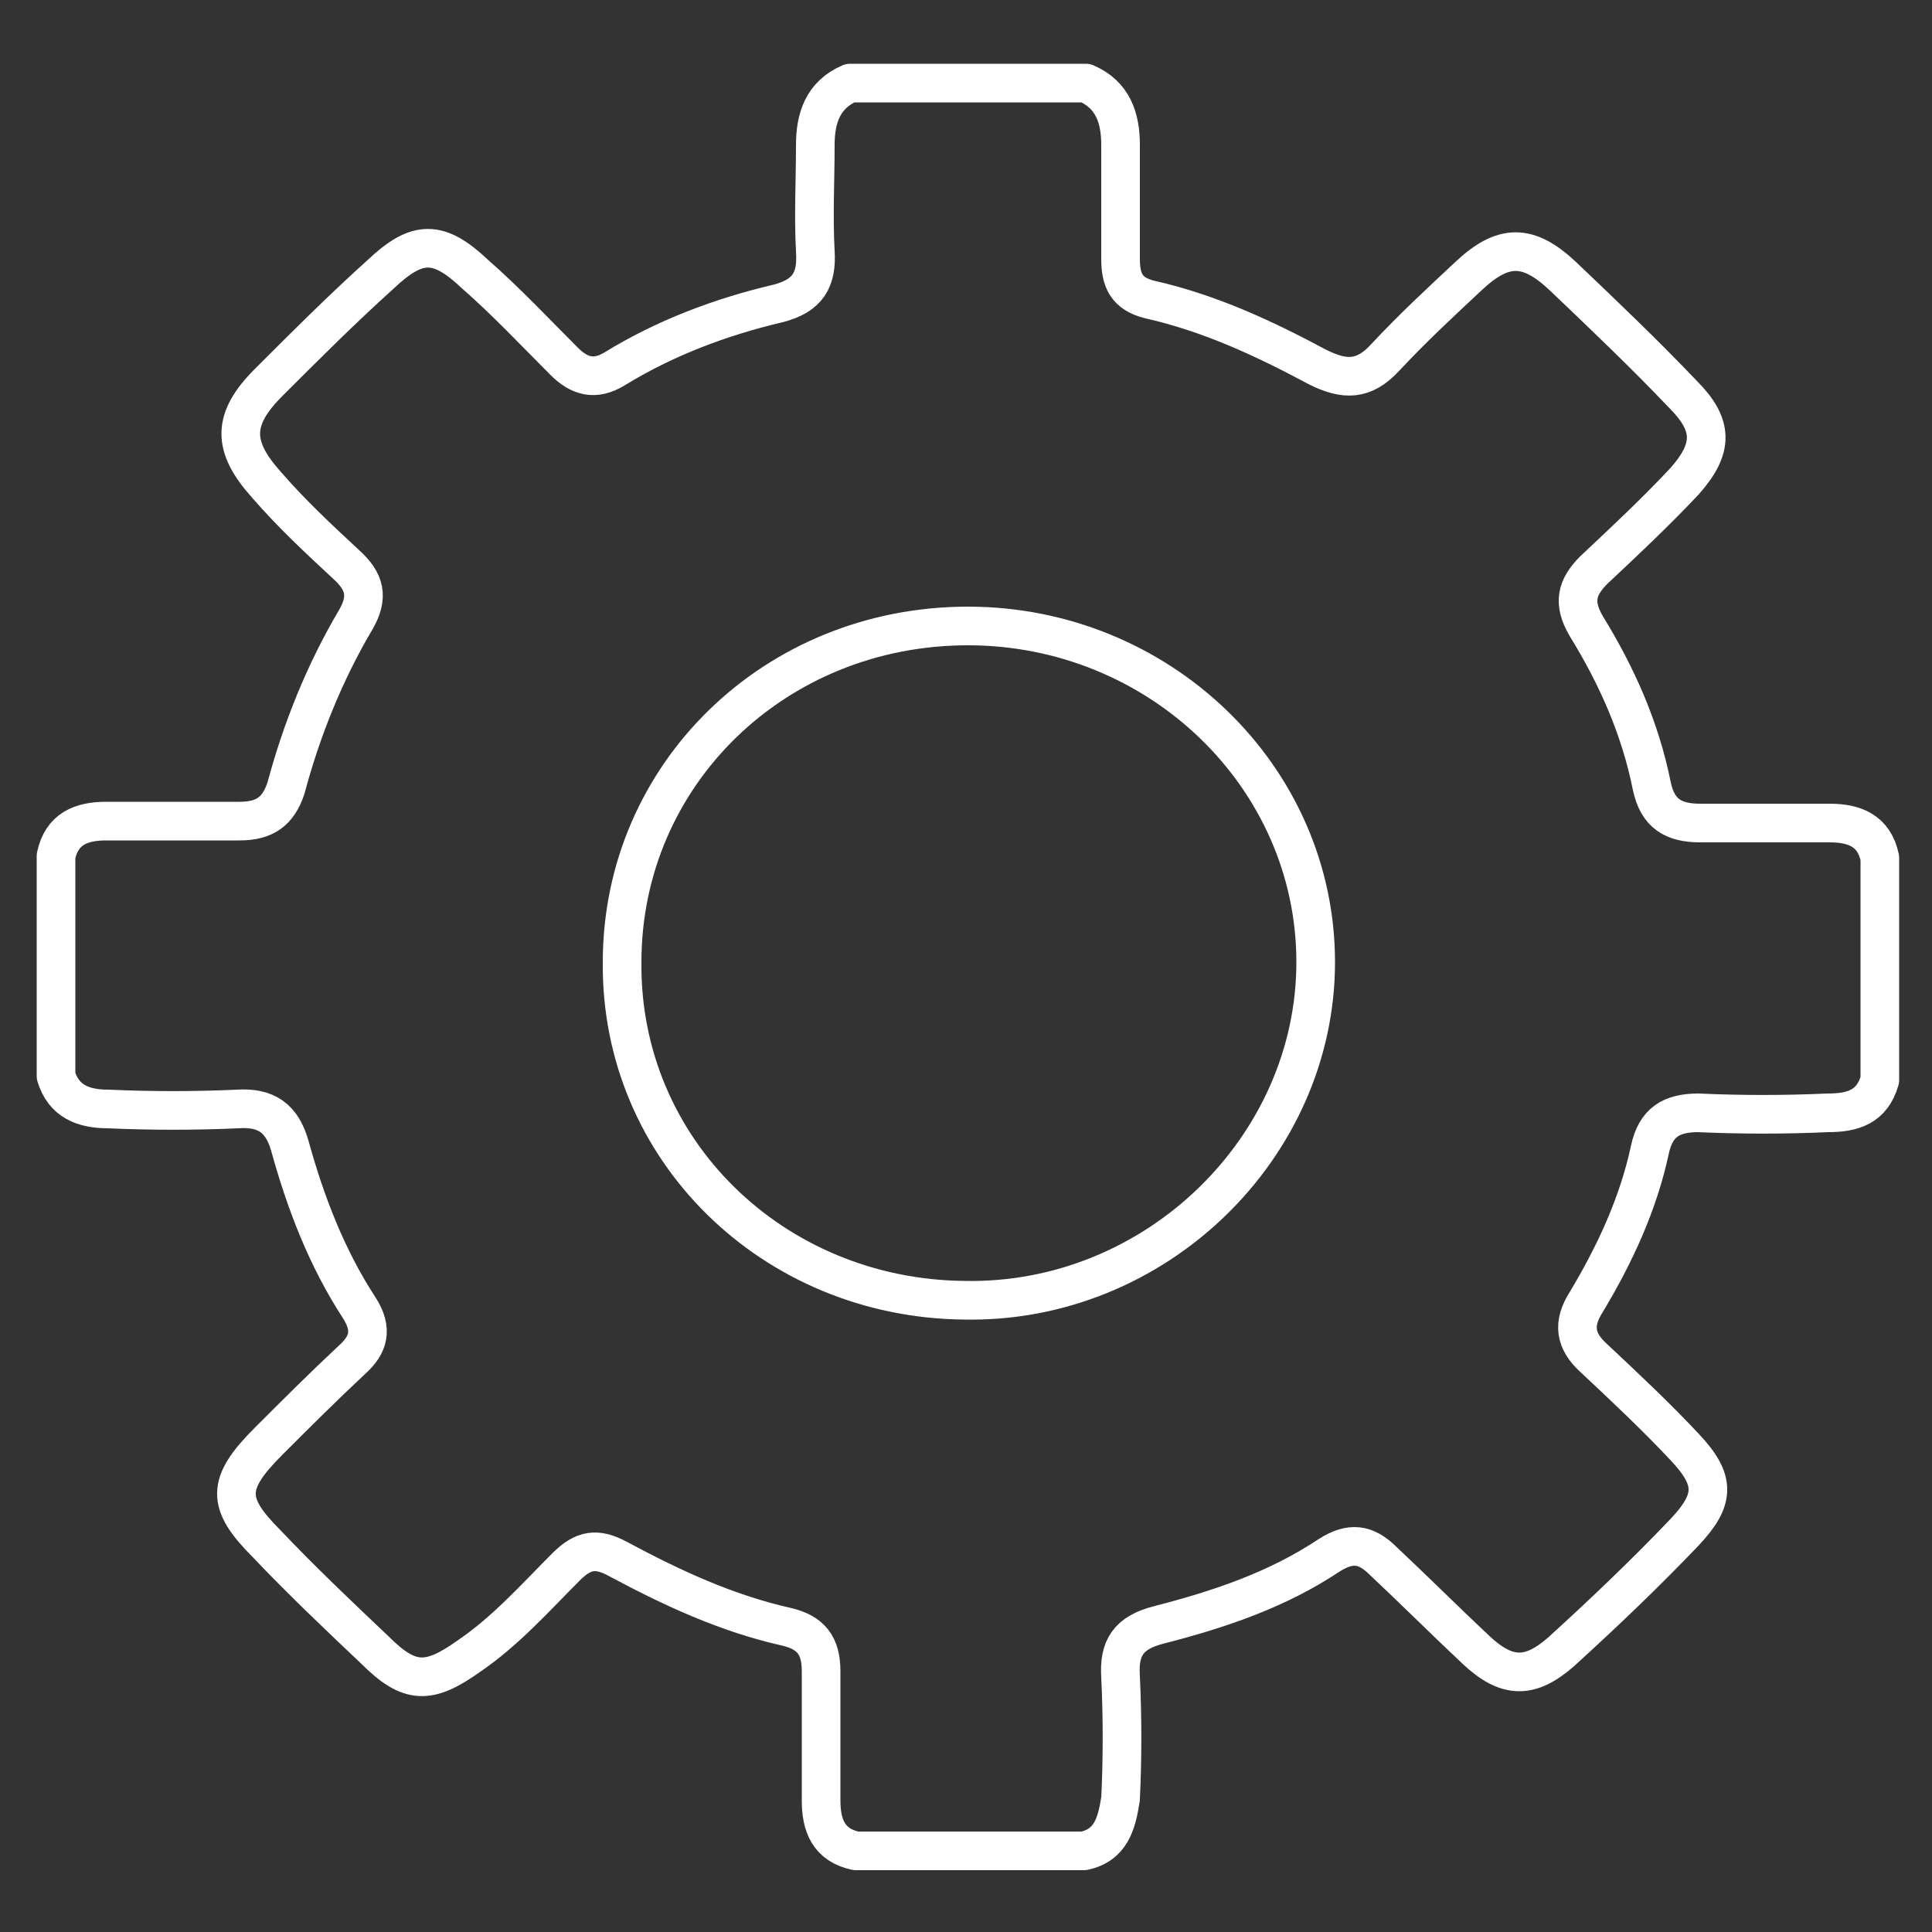
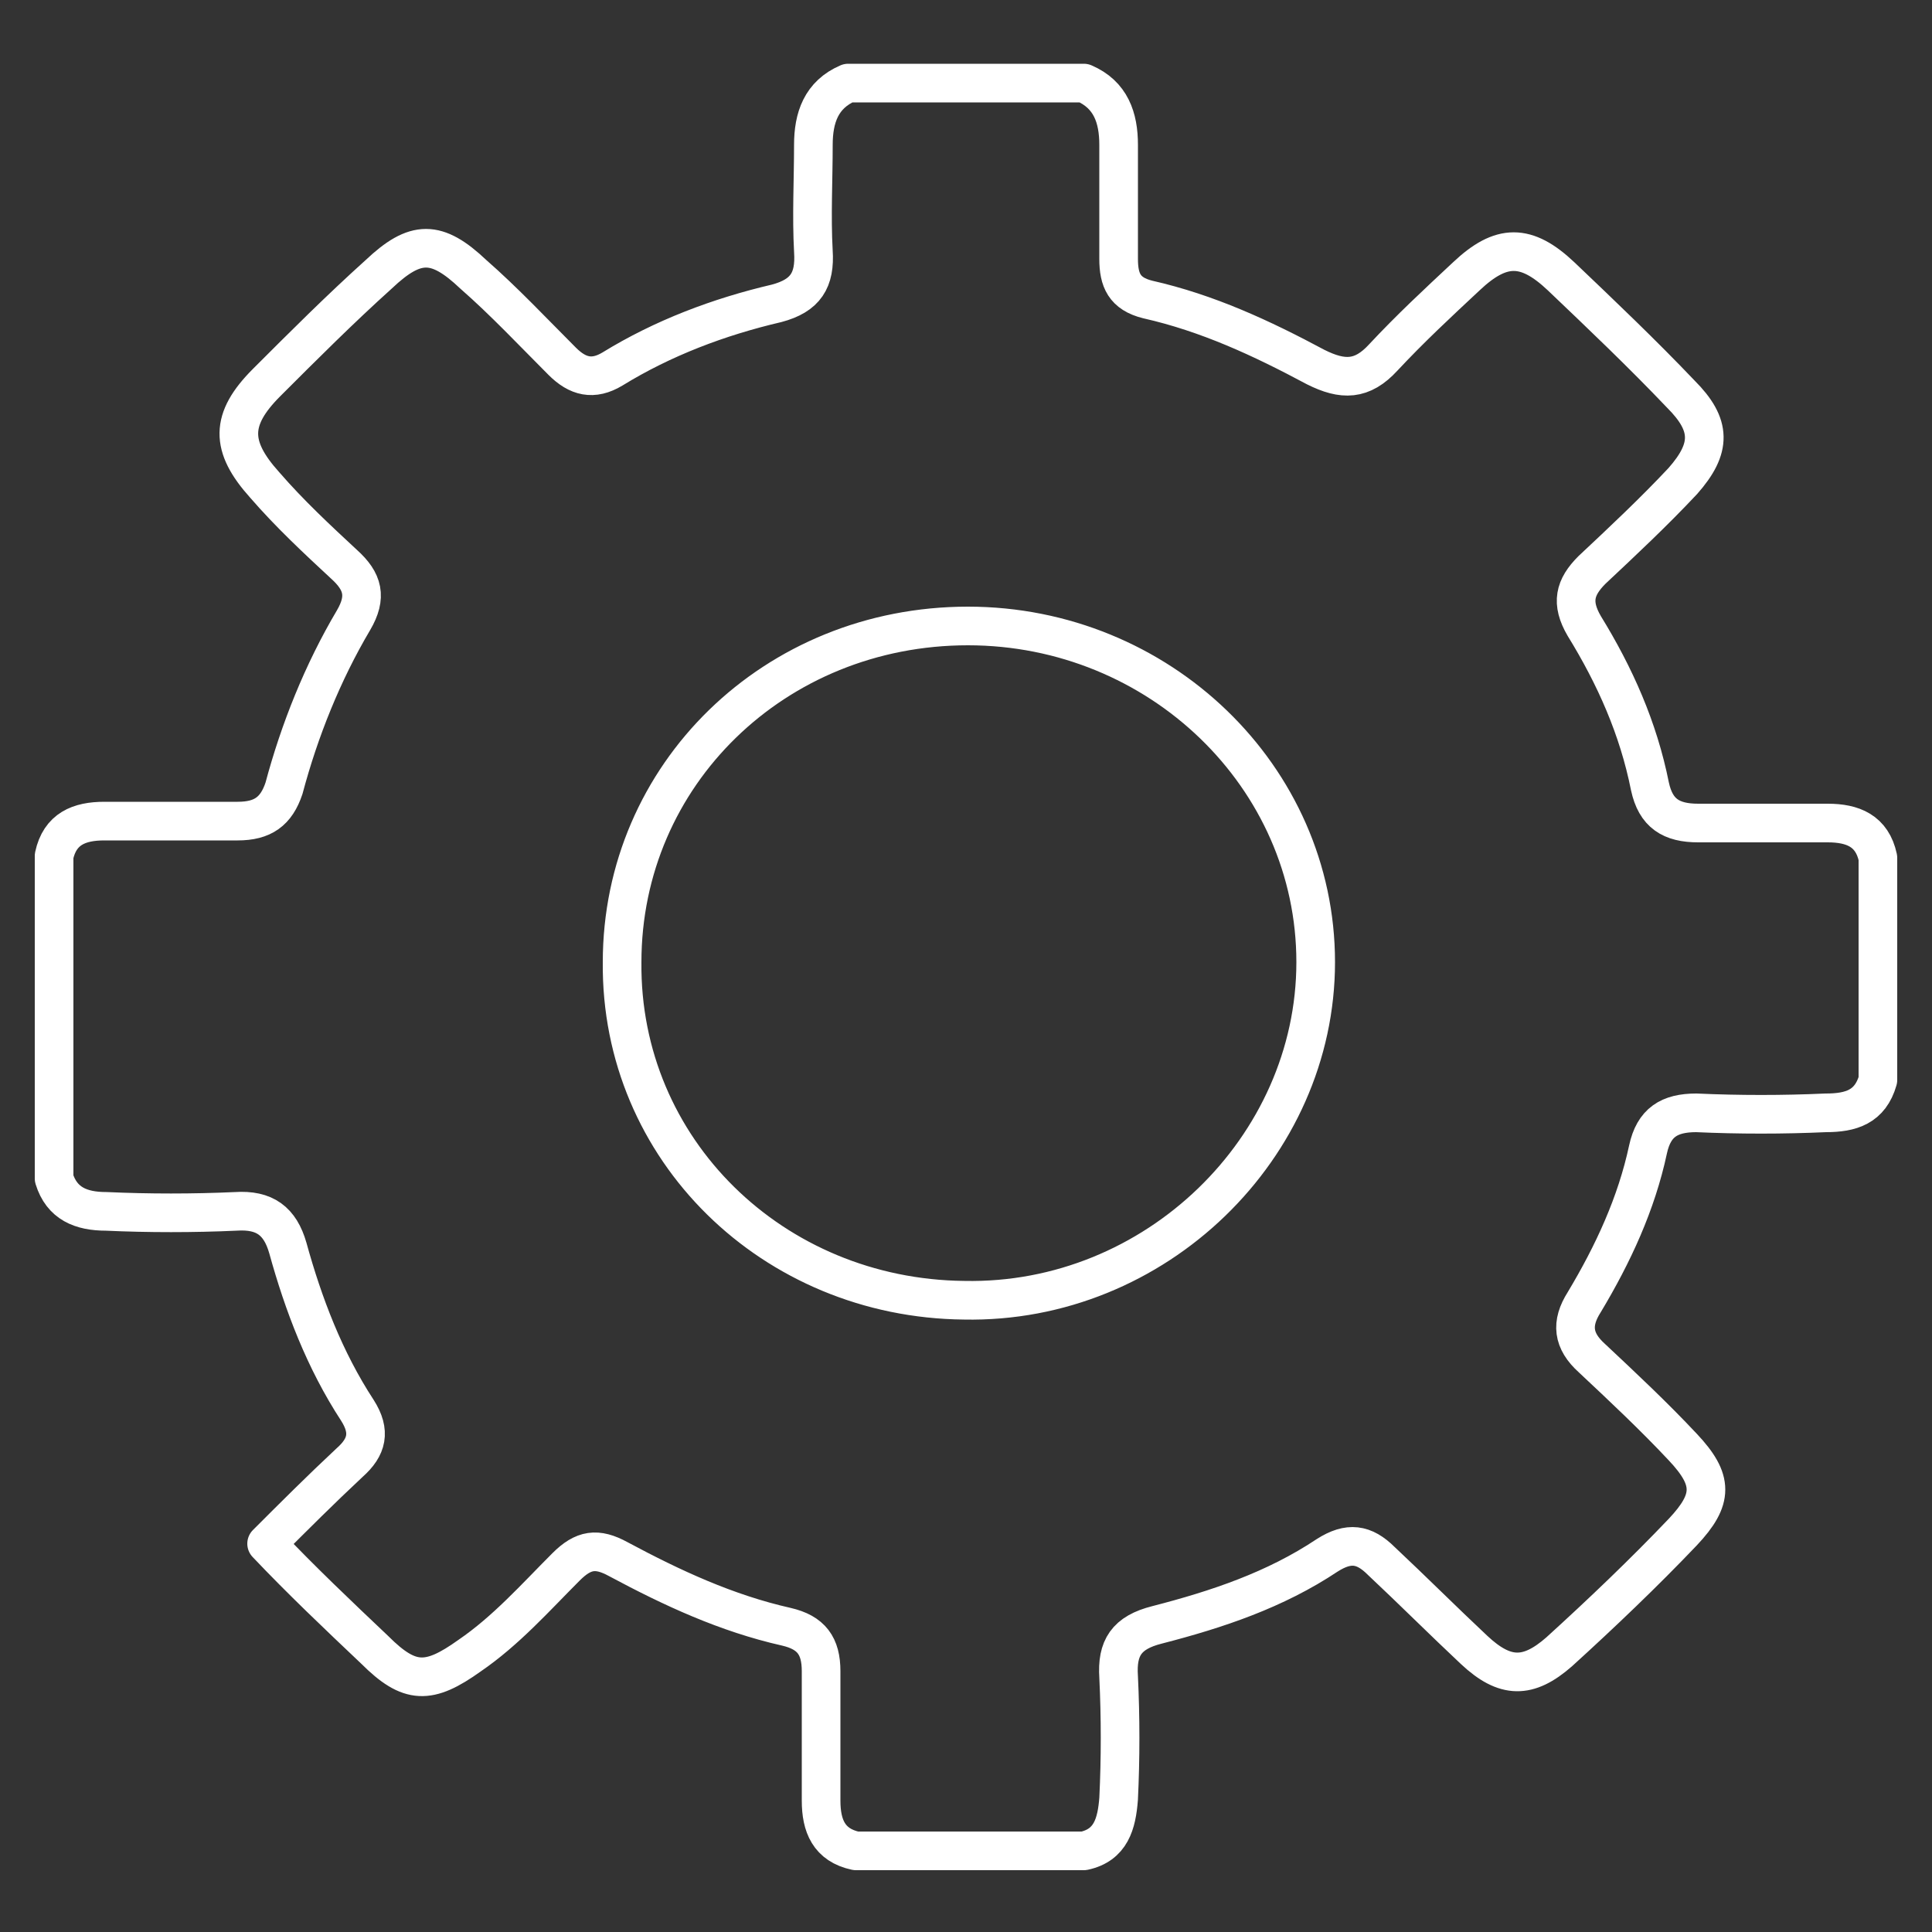
<svg xmlns="http://www.w3.org/2000/svg" id="Livello_1" x="0px" y="0px" viewBox="0 0 100 100" style="enable-background:new 0 0 100 100;" xml:space="preserve">
  <rect x="0" y="0" width="100" height="100" fill="#333333" stroke="none" />
  <style type="text/css"> .st0{fill:none;stroke:#FFFFFF;stroke-width:2;stroke-linecap:round;stroke-linejoin:round;stroke-miterlimit:10;} </style>
-   <path class="st0" d="M32.2,49.8c0-9.7,7.9-17.4,17.9-17.4c9.9,0,18,7.8,18,17.4c0,9.6-8.3,17.7-18.2,17.5 C40,67.2,32.1,59.5,32.2,49.8z M56.1,95.8H44.3c-1.4-0.3-1.8-1.3-1.8-2.6c0-2.2,0-4.5,0-6.7c0-1.3-0.5-2-1.8-2.3 c-3.1-0.7-5.9-2-8.7-3.5c-1.1-0.6-1.8-0.5-2.7,0.4c-1.6,1.6-3.1,3.3-5,4.6c-2.1,1.5-3.1,1.5-4.9-0.3c-1.9-1.8-3.8-3.6-5.6-5.5 c-2.1-2.1-2.1-3.1,0.1-5.3c1.4-1.4,2.8-2.8,4.3-4.2c0.9-0.8,1.1-1.6,0.4-2.7c-1.7-2.6-2.8-5.5-3.6-8.4c-0.4-1.4-1.2-2-2.7-1.9 c-2.2,0.1-4.5,0.1-6.7,0c-1.3,0-2.3-0.4-2.7-1.7V44.3c0.3-1.4,1.3-1.8,2.6-1.8c2.3,0,4.6,0,6.9,0c1.3,0,2-0.5,2.4-1.7 c0.8-3,2-6,3.6-8.7c0.7-1.2,0.5-2-0.5-2.9c-1.4-1.3-2.8-2.6-4.1-4.1c-1.8-2-1.8-3.4,0.1-5.3c1.9-1.9,3.8-3.8,5.8-5.6 c1.9-1.8,3-1.8,4.9,0c1.6,1.4,3.1,3,4.6,4.5c0.8,0.8,1.6,1,2.6,0.4c2.6-1.6,5.5-2.7,8.5-3.4c1.5-0.4,2-1.2,1.9-2.7 c-0.1-1.8,0-3.7,0-5.5c0-1.4,0.4-2.6,1.8-3.2h12.2c1.4,0.6,1.8,1.8,1.8,3.2c0,2,0,4,0,5.9c0,1.1,0.3,1.8,1.5,2.1 c3.1,0.7,5.9,2,8.7,3.5c1.4,0.7,2.4,0.7,3.5-0.5c1.4-1.5,2.8-2.8,4.3-4.2c1.8-1.7,3.1-1.7,4.9,0c2.1,2,4.2,4,6.2,6.1 c1.6,1.6,1.6,2.8,0.1,4.5c-1.5,1.6-3.1,3.1-4.7,4.6c-0.9,0.9-1.1,1.7-0.4,2.9c1.6,2.6,2.8,5.3,3.4,8.3c0.3,1.4,1.1,1.9,2.5,1.9 c2.2,0,4.5,0,6.7,0c1.3,0,2.3,0.4,2.6,1.8v11.5c-0.4,1.4-1.4,1.7-2.7,1.7c-2.2,0.1-4.5,0.1-6.7,0c-1.4,0-2.2,0.5-2.5,1.9 c-0.6,2.8-1.8,5.4-3.3,7.9c-0.7,1.1-0.6,2,0.4,2.9c1.6,1.5,3.2,3,4.7,4.6c1.6,1.7,1.6,2.7,0,4.4c-2,2.1-4.2,4.2-6.4,6.2 c-1.6,1.4-2.8,1.4-4.4-0.1c-1.6-1.5-3.2-3.1-4.8-4.6c-0.9-0.9-1.7-1-2.8-0.3c-2.7,1.8-5.7,2.8-8.8,3.6c-1.6,0.4-2.1,1.2-2,2.7 c0.1,2.1,0.1,4.2,0,6.3C57.8,94.4,57.5,95.5,56.1,95.8z" />
+   <path class="st0" d="M32.2,49.8c0-9.7,7.9-17.4,17.9-17.4c9.9,0,18,7.8,18,17.4c0,9.6-8.3,17.7-18.2,17.5 C40,67.2,32.1,59.5,32.2,49.8z M56.1,95.8H44.3c-1.4-0.3-1.8-1.3-1.8-2.6c0-2.2,0-4.5,0-6.7c0-1.3-0.5-2-1.8-2.3 c-3.1-0.7-5.9-2-8.7-3.5c-1.1-0.6-1.8-0.5-2.7,0.4c-1.6,1.6-3.1,3.3-5,4.6c-2.1,1.5-3.1,1.5-4.9-0.3c-1.9-1.8-3.8-3.6-5.6-5.5 c1.4-1.4,2.8-2.8,4.3-4.2c0.9-0.8,1.1-1.6,0.4-2.7c-1.7-2.6-2.8-5.5-3.6-8.4c-0.4-1.4-1.2-2-2.7-1.9 c-2.2,0.1-4.5,0.1-6.7,0c-1.3,0-2.3-0.4-2.7-1.7V44.3c0.3-1.4,1.3-1.8,2.6-1.8c2.3,0,4.6,0,6.9,0c1.3,0,2-0.5,2.4-1.7 c0.8-3,2-6,3.6-8.7c0.7-1.2,0.5-2-0.5-2.9c-1.4-1.3-2.8-2.6-4.1-4.1c-1.8-2-1.8-3.4,0.1-5.3c1.9-1.9,3.8-3.8,5.8-5.6 c1.9-1.8,3-1.8,4.9,0c1.6,1.4,3.1,3,4.6,4.5c0.8,0.8,1.6,1,2.6,0.4c2.6-1.6,5.5-2.7,8.5-3.4c1.5-0.4,2-1.2,1.9-2.7 c-0.1-1.8,0-3.7,0-5.5c0-1.4,0.4-2.6,1.8-3.2h12.2c1.4,0.6,1.8,1.8,1.8,3.2c0,2,0,4,0,5.9c0,1.1,0.3,1.8,1.5,2.1 c3.1,0.7,5.9,2,8.7,3.5c1.4,0.7,2.4,0.7,3.5-0.5c1.4-1.5,2.8-2.8,4.3-4.2c1.8-1.7,3.1-1.7,4.9,0c2.1,2,4.2,4,6.2,6.1 c1.6,1.6,1.6,2.8,0.1,4.5c-1.5,1.6-3.1,3.1-4.7,4.6c-0.9,0.9-1.1,1.7-0.4,2.9c1.6,2.6,2.8,5.3,3.4,8.3c0.3,1.4,1.1,1.9,2.5,1.9 c2.2,0,4.5,0,6.7,0c1.3,0,2.3,0.4,2.6,1.8v11.5c-0.4,1.4-1.4,1.7-2.7,1.7c-2.2,0.1-4.5,0.1-6.7,0c-1.4,0-2.2,0.5-2.5,1.9 c-0.6,2.8-1.8,5.4-3.3,7.9c-0.7,1.1-0.6,2,0.4,2.9c1.6,1.5,3.2,3,4.7,4.6c1.6,1.7,1.6,2.7,0,4.4c-2,2.1-4.2,4.2-6.4,6.2 c-1.6,1.4-2.8,1.4-4.4-0.1c-1.6-1.5-3.2-3.1-4.8-4.6c-0.9-0.9-1.7-1-2.8-0.3c-2.7,1.8-5.7,2.8-8.8,3.6c-1.6,0.4-2.1,1.2-2,2.7 c0.1,2.1,0.1,4.2,0,6.3C57.8,94.4,57.5,95.5,56.1,95.8z" />
</svg>